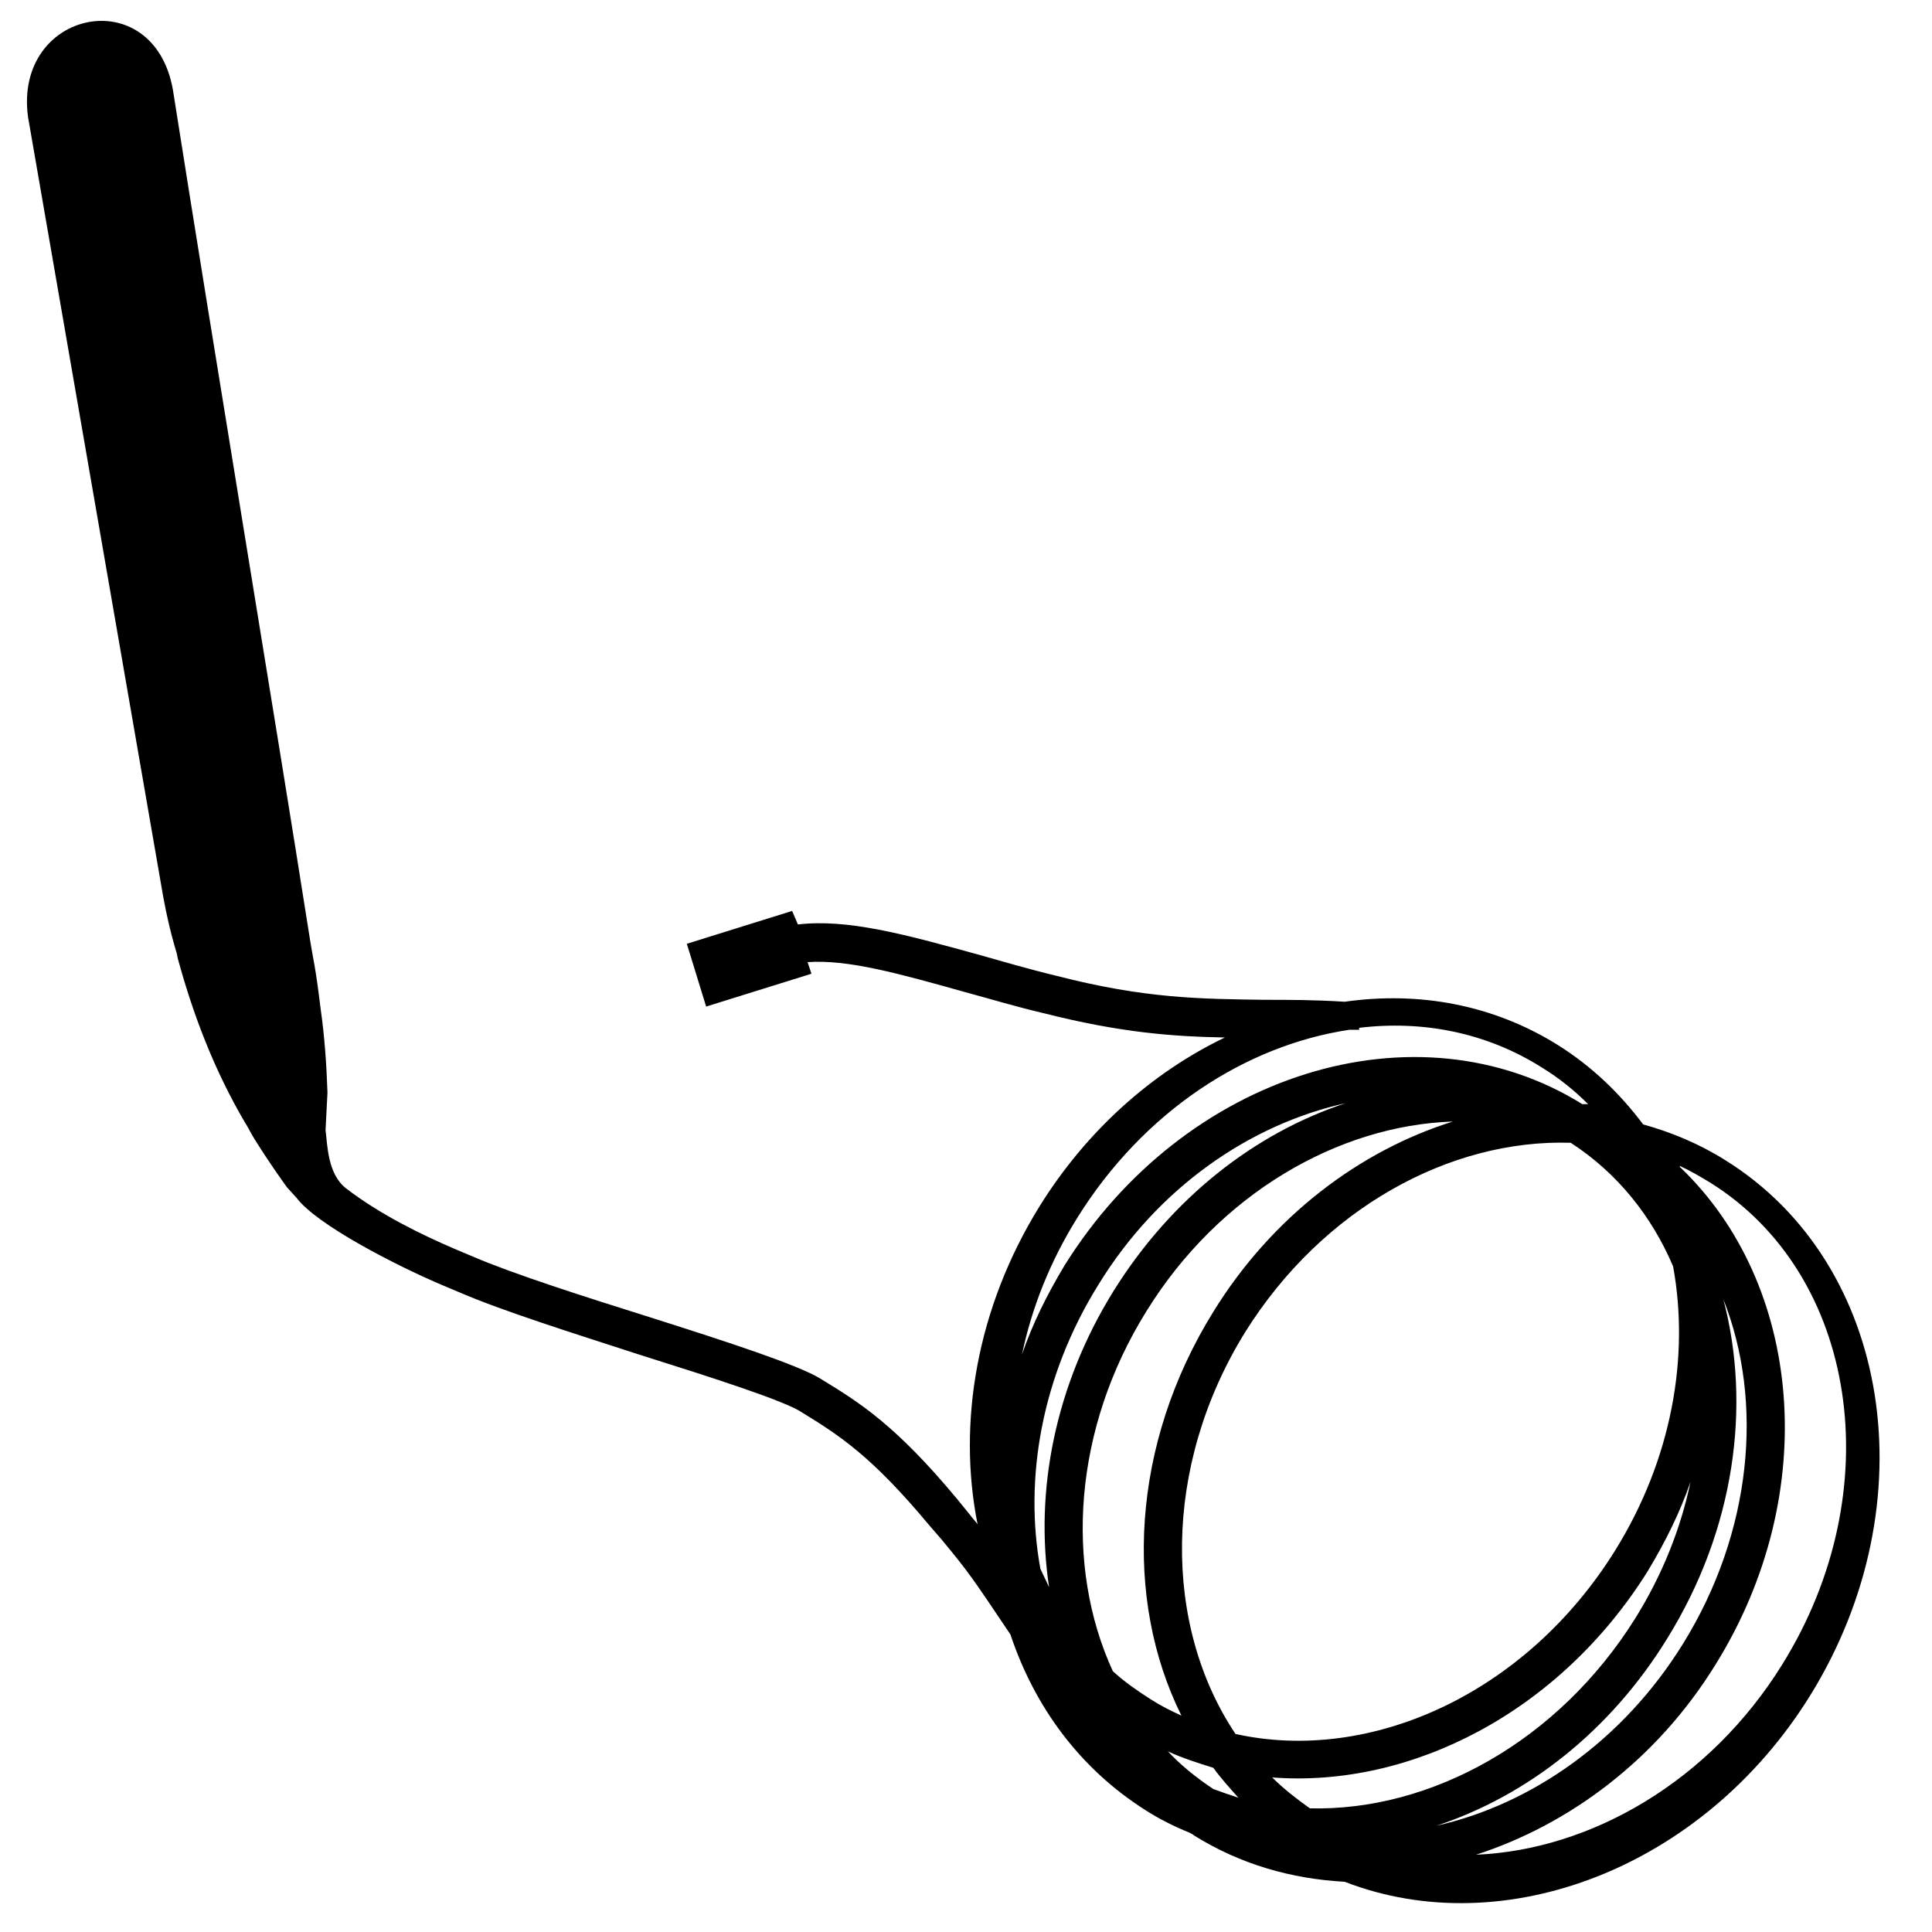
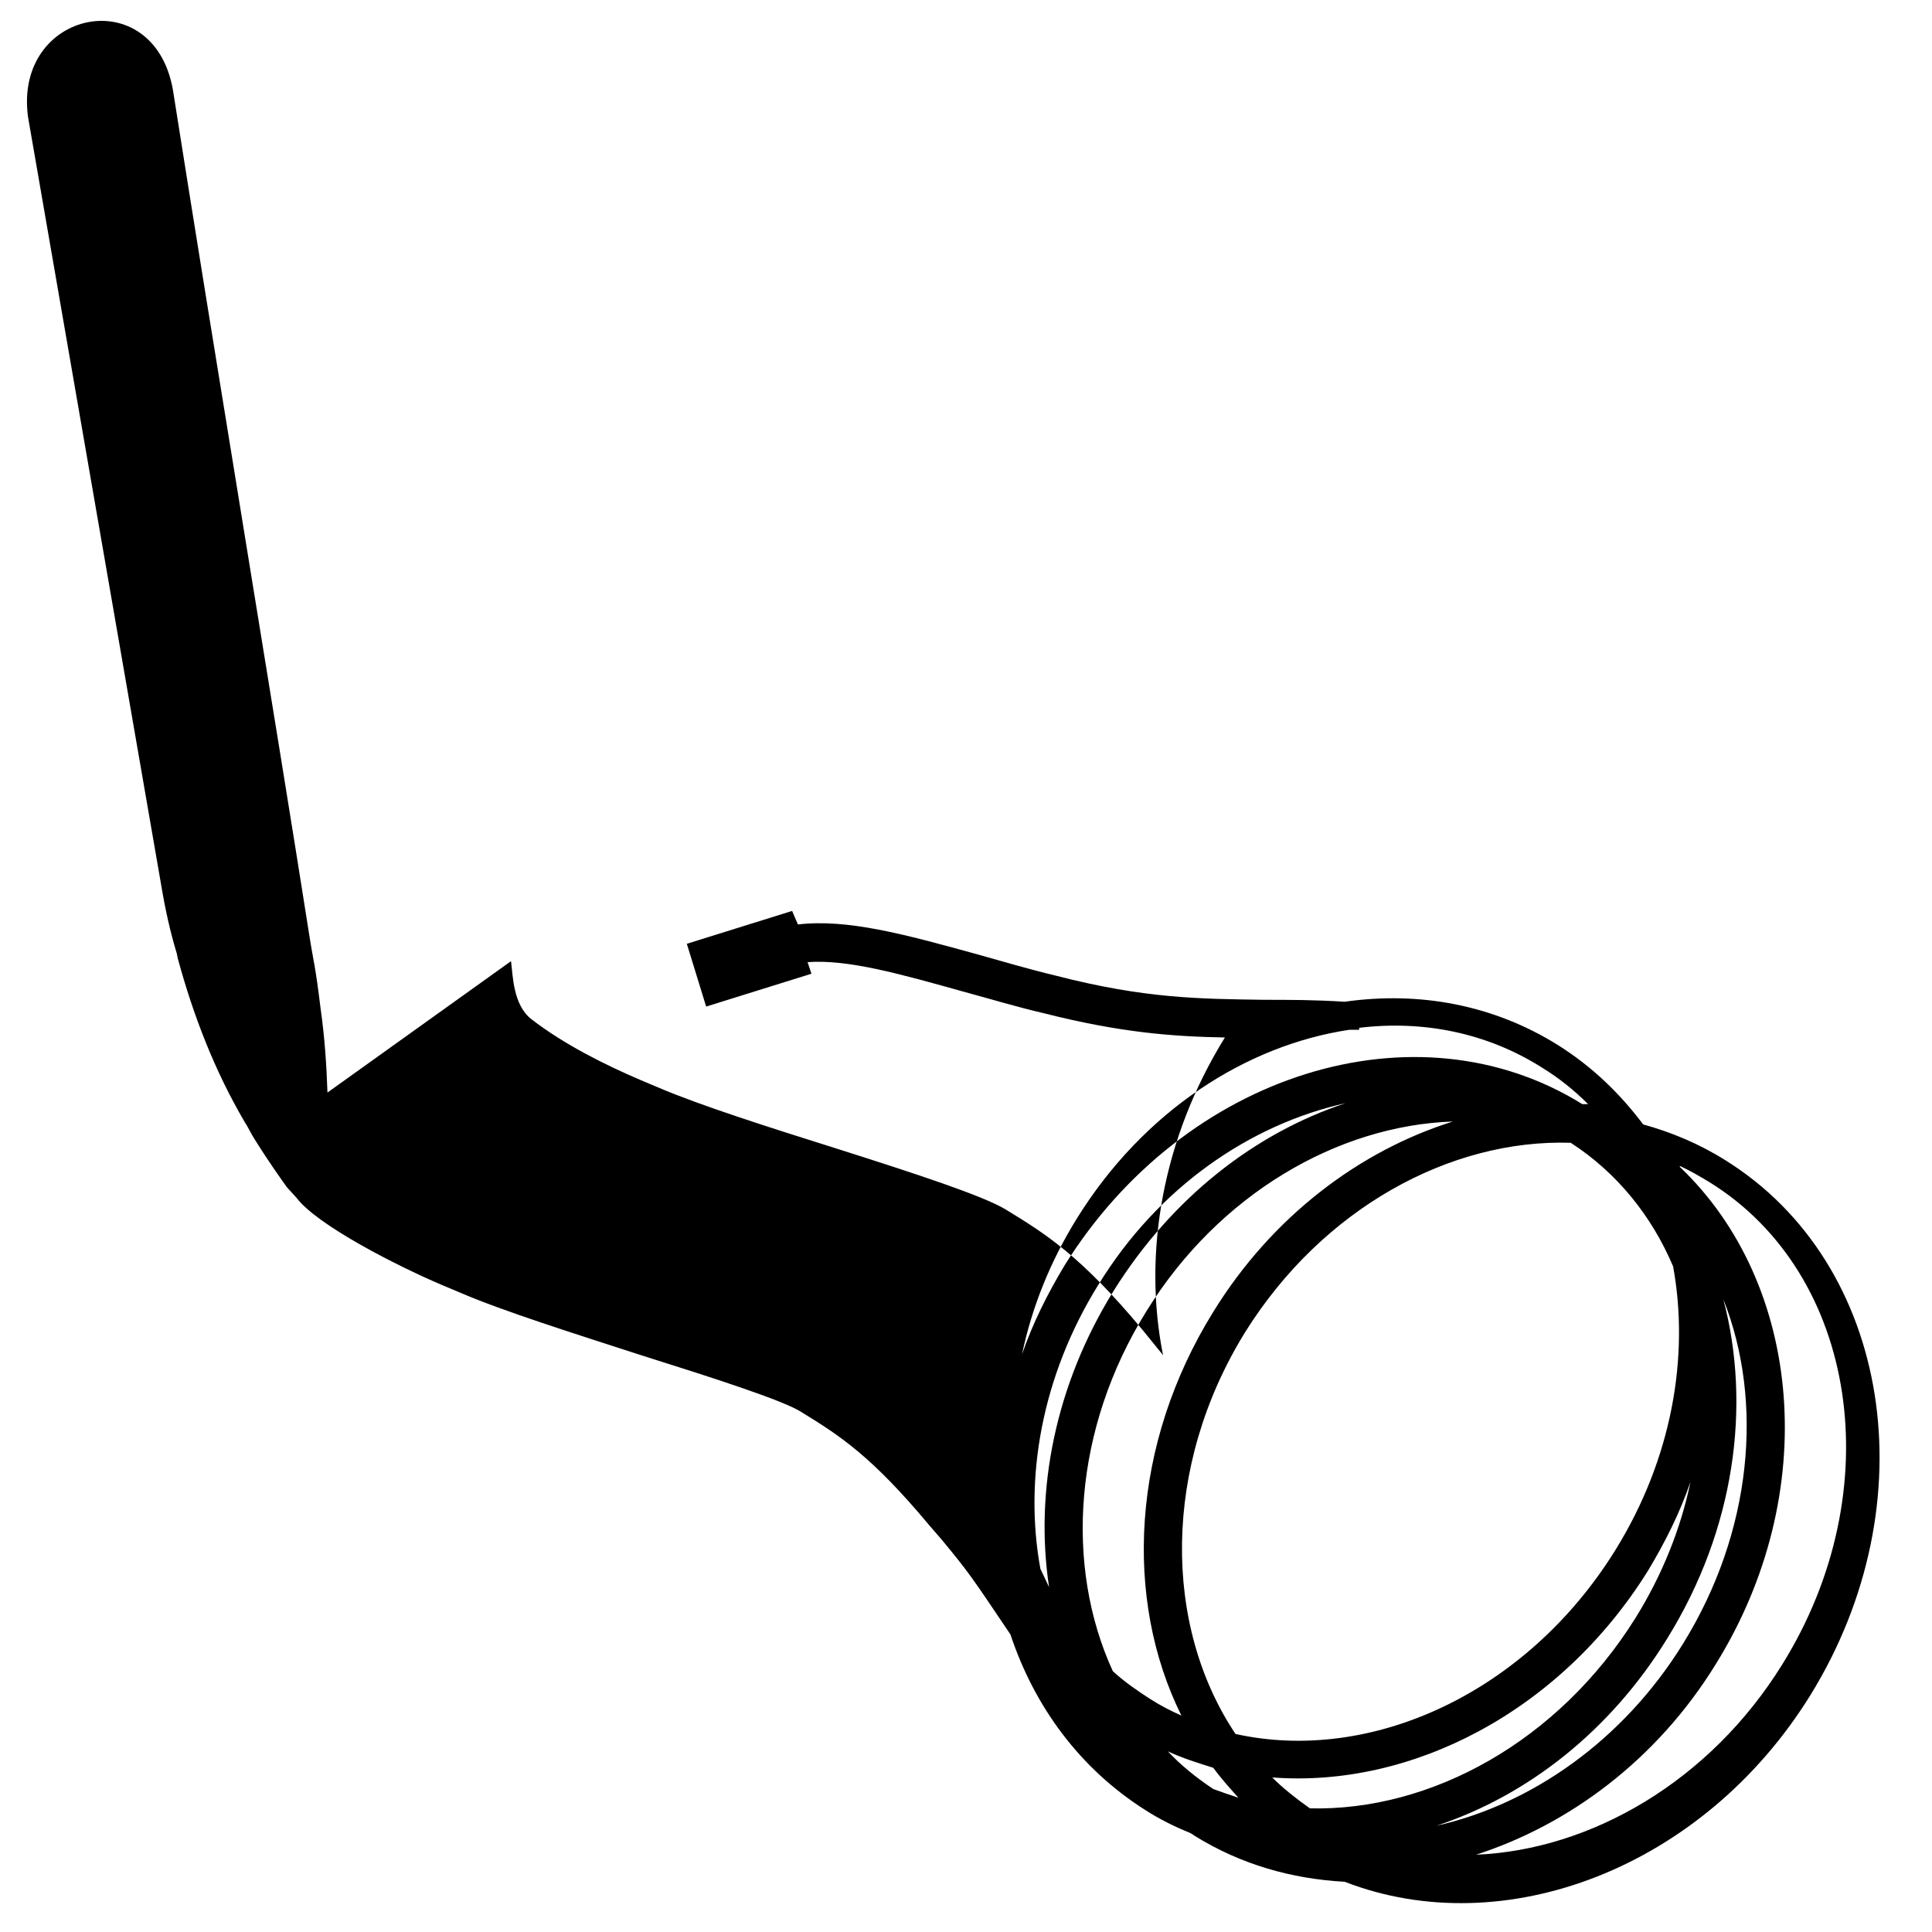
<svg xmlns="http://www.w3.org/2000/svg" version="1.1" id="Ebene_2" x="0px" y="0px" viewBox="0 0 200 200" style="enable-background:new 0 0 200 200;" xml:space="preserve" aria-labelledby="BAPPU IRevo Icon">
  <g id="IRevo">
-     <path d="M33.9,113.1c-0.1-2.9-0.3-5.8-0.7-8.6c-0.6-4.9-0.7-4.6-1.2-7.8C28.8,76.3,22.1,36,17.9,9.3C15.9-2,1.4,1,2.9,12.1   l13.8,79.6c0.4,2.4,0.9,4.7,1.6,7l0.1,0.5c1.6,5.9,3.8,11.6,6.9,16.9c0.4,0.6,0.7,1.3,1.1,1.9c1.5,2.4,2.8,4.2,3.3,4.9l1,1.1   c2.1,2.8,10.3,7,15,9l1.9,0.8c4.4,1.9,11.7,4.2,18.8,6.5c7.3,2.3,14.8,4.7,16.6,5.9c3.9,2.4,7.2,4.5,13.2,11.7l1.3,1.5   c2.8,3.4,3,3.7,7.1,9.8c2.5,7.5,7.2,13.9,14,18.2c1.4,0.9,3,1.7,4.5,2.3c0.2,0.1,0.4,0.2,0.5,0.3c4.8,3,10.1,4.5,15.6,4.8   c16.5,6.4,37.1-1.4,48.2-19.3c12.3-19.9,8.4-44.7-8.8-55.4c-2.7-1.7-5.6-2.9-8.5-3.7c-2.4-3.2-5.3-6-8.8-8.2   c-6.7-4.2-14.4-5.6-22.1-4.5c-3.1-0.2-5.8-0.2-8.3-0.2c-6.6-0.1-12.3-0.1-21.6-2.5c-2.9-0.7-5.6-1.5-8.1-2.2   c-7.6-2.1-13.5-3.7-18.6-3.1L82,94.3l-10.9,3.4l2,6.5l10.9-3.4l-0.4-1.2c4.2-0.3,9.5,1.2,16.3,3.1c2.6,0.7,5.2,1.5,8.2,2.2   c7.9,2,13.3,2.4,18.7,2.5c-7.5,3.6-14.3,9.6-19.2,17.5c-6.5,10.5-8.5,22.4-6.4,32.9c-0.2-0.3-0.5-0.6-0.8-1l-1.3-1.6   c-6.4-7.7-10.1-10-14.2-12.5c-2.3-1.4-9.3-3.7-17.5-6.3c-7-2.2-14.2-4.5-18.4-6.3l-1.9-0.8c-3.5-1.5-7.8-3.6-11.3-6.3   c-1.9-1.5-1.9-4.5-2.1-6L33.9,113.1z M118.7,135.7c7.5-12.1,19.8-19.2,31.7-19.6c-9.6,3-18.7,9.8-24.8,19.7   c-8.5,13.7-9.3,29.7-3.3,41.8c-1.1-0.5-2.1-1-3.2-1.7c-1.4-0.9-2.7-1.8-3.9-2.9C110.2,162.1,111.1,147.9,118.7,135.7z M135.6,187.2   c-1.4-1-2.7-2-3.9-3.2c14.4,1.1,29.8-6.8,38.9-21.4c1.8-3,3.3-6,4.4-9.2c-1,4.8-2.9,9.6-5.7,14.1   C161.3,180.3,148.1,187.5,135.6,187.2z M173.2,131.1c1.7,9.3-0.1,19.9-6,29.4c-9.2,14.8-25.3,22.1-39.3,19   c-7.5-11.2-7.6-27.7,1-41.6c8-12.8,21.2-20,33.7-19.6C167.4,121.4,171,125.9,173.2,131.1z M120.9,181.3c1.5,0.7,3.1,1.2,4.7,1.7   c0.8,1.1,1.7,2.1,2.6,3.1c-0.9-0.3-1.8-0.6-2.6-0.9C123.8,184,122.2,182.7,120.9,181.3z M172.6,169.6c7-11.3,8.7-24.1,5.8-35.1   c4.2,10.6,3,24.1-4.2,35.7c-6.2,10-15.7,16.6-25.5,18.8C158.1,185.9,166.7,179.2,172.6,169.6z M115.3,133.6   c-6.1,9.8-8.2,20.8-6.7,30.7c-0.3-0.6-0.6-1.3-0.9-1.9c-1.7-9.3,0.1-19.9,6-29.4c6.2-10.1,15.7-16.6,25.6-18.8   C129.9,117.3,121.3,124,115.3,133.6z M177,122.4c15.3,9.5,18.7,31.9,7.5,49.9c-7.5,12.1-19.8,19.2-31.7,19.7   c9.6-3.1,18.7-9.8,24.8-19.7c11-17.7,9-39.4-3.7-51.5c0,0,0,0,0-0.1C175,121.2,176,121.8,177,122.4z M139.7,106.6c0.3,0,0.6,0,1,0   l0-0.2c6.6-0.8,13.2,0.5,18.9,4.1c1.8,1.1,3.4,2.4,4.8,3.8c-0.2,0-0.4,0-0.5,0c0,0,0,0-0.1,0c-17.2-10.7-41.2-3.2-53.6,16.7   c-1.8,3-3.3,6-4.4,9.2c1-4.8,2.9-9.6,5.7-14.1C118.4,115,129,108.2,139.7,106.6z" />
+     <path d="M33.9,113.1c-0.1-2.9-0.3-5.8-0.7-8.6c-0.6-4.9-0.7-4.6-1.2-7.8C28.8,76.3,22.1,36,17.9,9.3C15.9-2,1.4,1,2.9,12.1   l13.8,79.6c0.4,2.4,0.9,4.7,1.6,7l0.1,0.5c1.6,5.9,3.8,11.6,6.9,16.9c0.4,0.6,0.7,1.3,1.1,1.9c1.5,2.4,2.8,4.2,3.3,4.9l1,1.1   c2.1,2.8,10.3,7,15,9l1.9,0.8c4.4,1.9,11.7,4.2,18.8,6.5c7.3,2.3,14.8,4.7,16.6,5.9c3.9,2.4,7.2,4.5,13.2,11.7l1.3,1.5   c2.8,3.4,3,3.7,7.1,9.8c2.5,7.5,7.2,13.9,14,18.2c1.4,0.9,3,1.7,4.5,2.3c0.2,0.1,0.4,0.2,0.5,0.3c4.8,3,10.1,4.5,15.6,4.8   c16.5,6.4,37.1-1.4,48.2-19.3c12.3-19.9,8.4-44.7-8.8-55.4c-2.7-1.7-5.6-2.9-8.5-3.7c-2.4-3.2-5.3-6-8.8-8.2   c-6.7-4.2-14.4-5.6-22.1-4.5c-3.1-0.2-5.8-0.2-8.3-0.2c-6.6-0.1-12.3-0.1-21.6-2.5c-2.9-0.7-5.6-1.5-8.1-2.2   c-7.6-2.1-13.5-3.7-18.6-3.1L82,94.3l-10.9,3.4l2,6.5l10.9-3.4l-0.4-1.2c4.2-0.3,9.5,1.2,16.3,3.1c2.6,0.7,5.2,1.5,8.2,2.2   c7.9,2,13.3,2.4,18.7,2.5c-6.5,10.5-8.5,22.4-6.4,32.9c-0.2-0.3-0.5-0.6-0.8-1l-1.3-1.6   c-6.4-7.7-10.1-10-14.2-12.5c-2.3-1.4-9.3-3.7-17.5-6.3c-7-2.2-14.2-4.5-18.4-6.3l-1.9-0.8c-3.5-1.5-7.8-3.6-11.3-6.3   c-1.9-1.5-1.9-4.5-2.1-6L33.9,113.1z M118.7,135.7c7.5-12.1,19.8-19.2,31.7-19.6c-9.6,3-18.7,9.8-24.8,19.7   c-8.5,13.7-9.3,29.7-3.3,41.8c-1.1-0.5-2.1-1-3.2-1.7c-1.4-0.9-2.7-1.8-3.9-2.9C110.2,162.1,111.1,147.9,118.7,135.7z M135.6,187.2   c-1.4-1-2.7-2-3.9-3.2c14.4,1.1,29.8-6.8,38.9-21.4c1.8-3,3.3-6,4.4-9.2c-1,4.8-2.9,9.6-5.7,14.1   C161.3,180.3,148.1,187.5,135.6,187.2z M173.2,131.1c1.7,9.3-0.1,19.9-6,29.4c-9.2,14.8-25.3,22.1-39.3,19   c-7.5-11.2-7.6-27.7,1-41.6c8-12.8,21.2-20,33.7-19.6C167.4,121.4,171,125.9,173.2,131.1z M120.9,181.3c1.5,0.7,3.1,1.2,4.7,1.7   c0.8,1.1,1.7,2.1,2.6,3.1c-0.9-0.3-1.8-0.6-2.6-0.9C123.8,184,122.2,182.7,120.9,181.3z M172.6,169.6c7-11.3,8.7-24.1,5.8-35.1   c4.2,10.6,3,24.1-4.2,35.7c-6.2,10-15.7,16.6-25.5,18.8C158.1,185.9,166.7,179.2,172.6,169.6z M115.3,133.6   c-6.1,9.8-8.2,20.8-6.7,30.7c-0.3-0.6-0.6-1.3-0.9-1.9c-1.7-9.3,0.1-19.9,6-29.4c6.2-10.1,15.7-16.6,25.6-18.8   C129.9,117.3,121.3,124,115.3,133.6z M177,122.4c15.3,9.5,18.7,31.9,7.5,49.9c-7.5,12.1-19.8,19.2-31.7,19.7   c9.6-3.1,18.7-9.8,24.8-19.7c11-17.7,9-39.4-3.7-51.5c0,0,0,0,0-0.1C175,121.2,176,121.8,177,122.4z M139.7,106.6c0.3,0,0.6,0,1,0   l0-0.2c6.6-0.8,13.2,0.5,18.9,4.1c1.8,1.1,3.4,2.4,4.8,3.8c-0.2,0-0.4,0-0.5,0c0,0,0,0-0.1,0c-17.2-10.7-41.2-3.2-53.6,16.7   c-1.8,3-3.3,6-4.4,9.2c1-4.8,2.9-9.6,5.7-14.1C118.4,115,129,108.2,139.7,106.6z" />
  </g>
</svg>